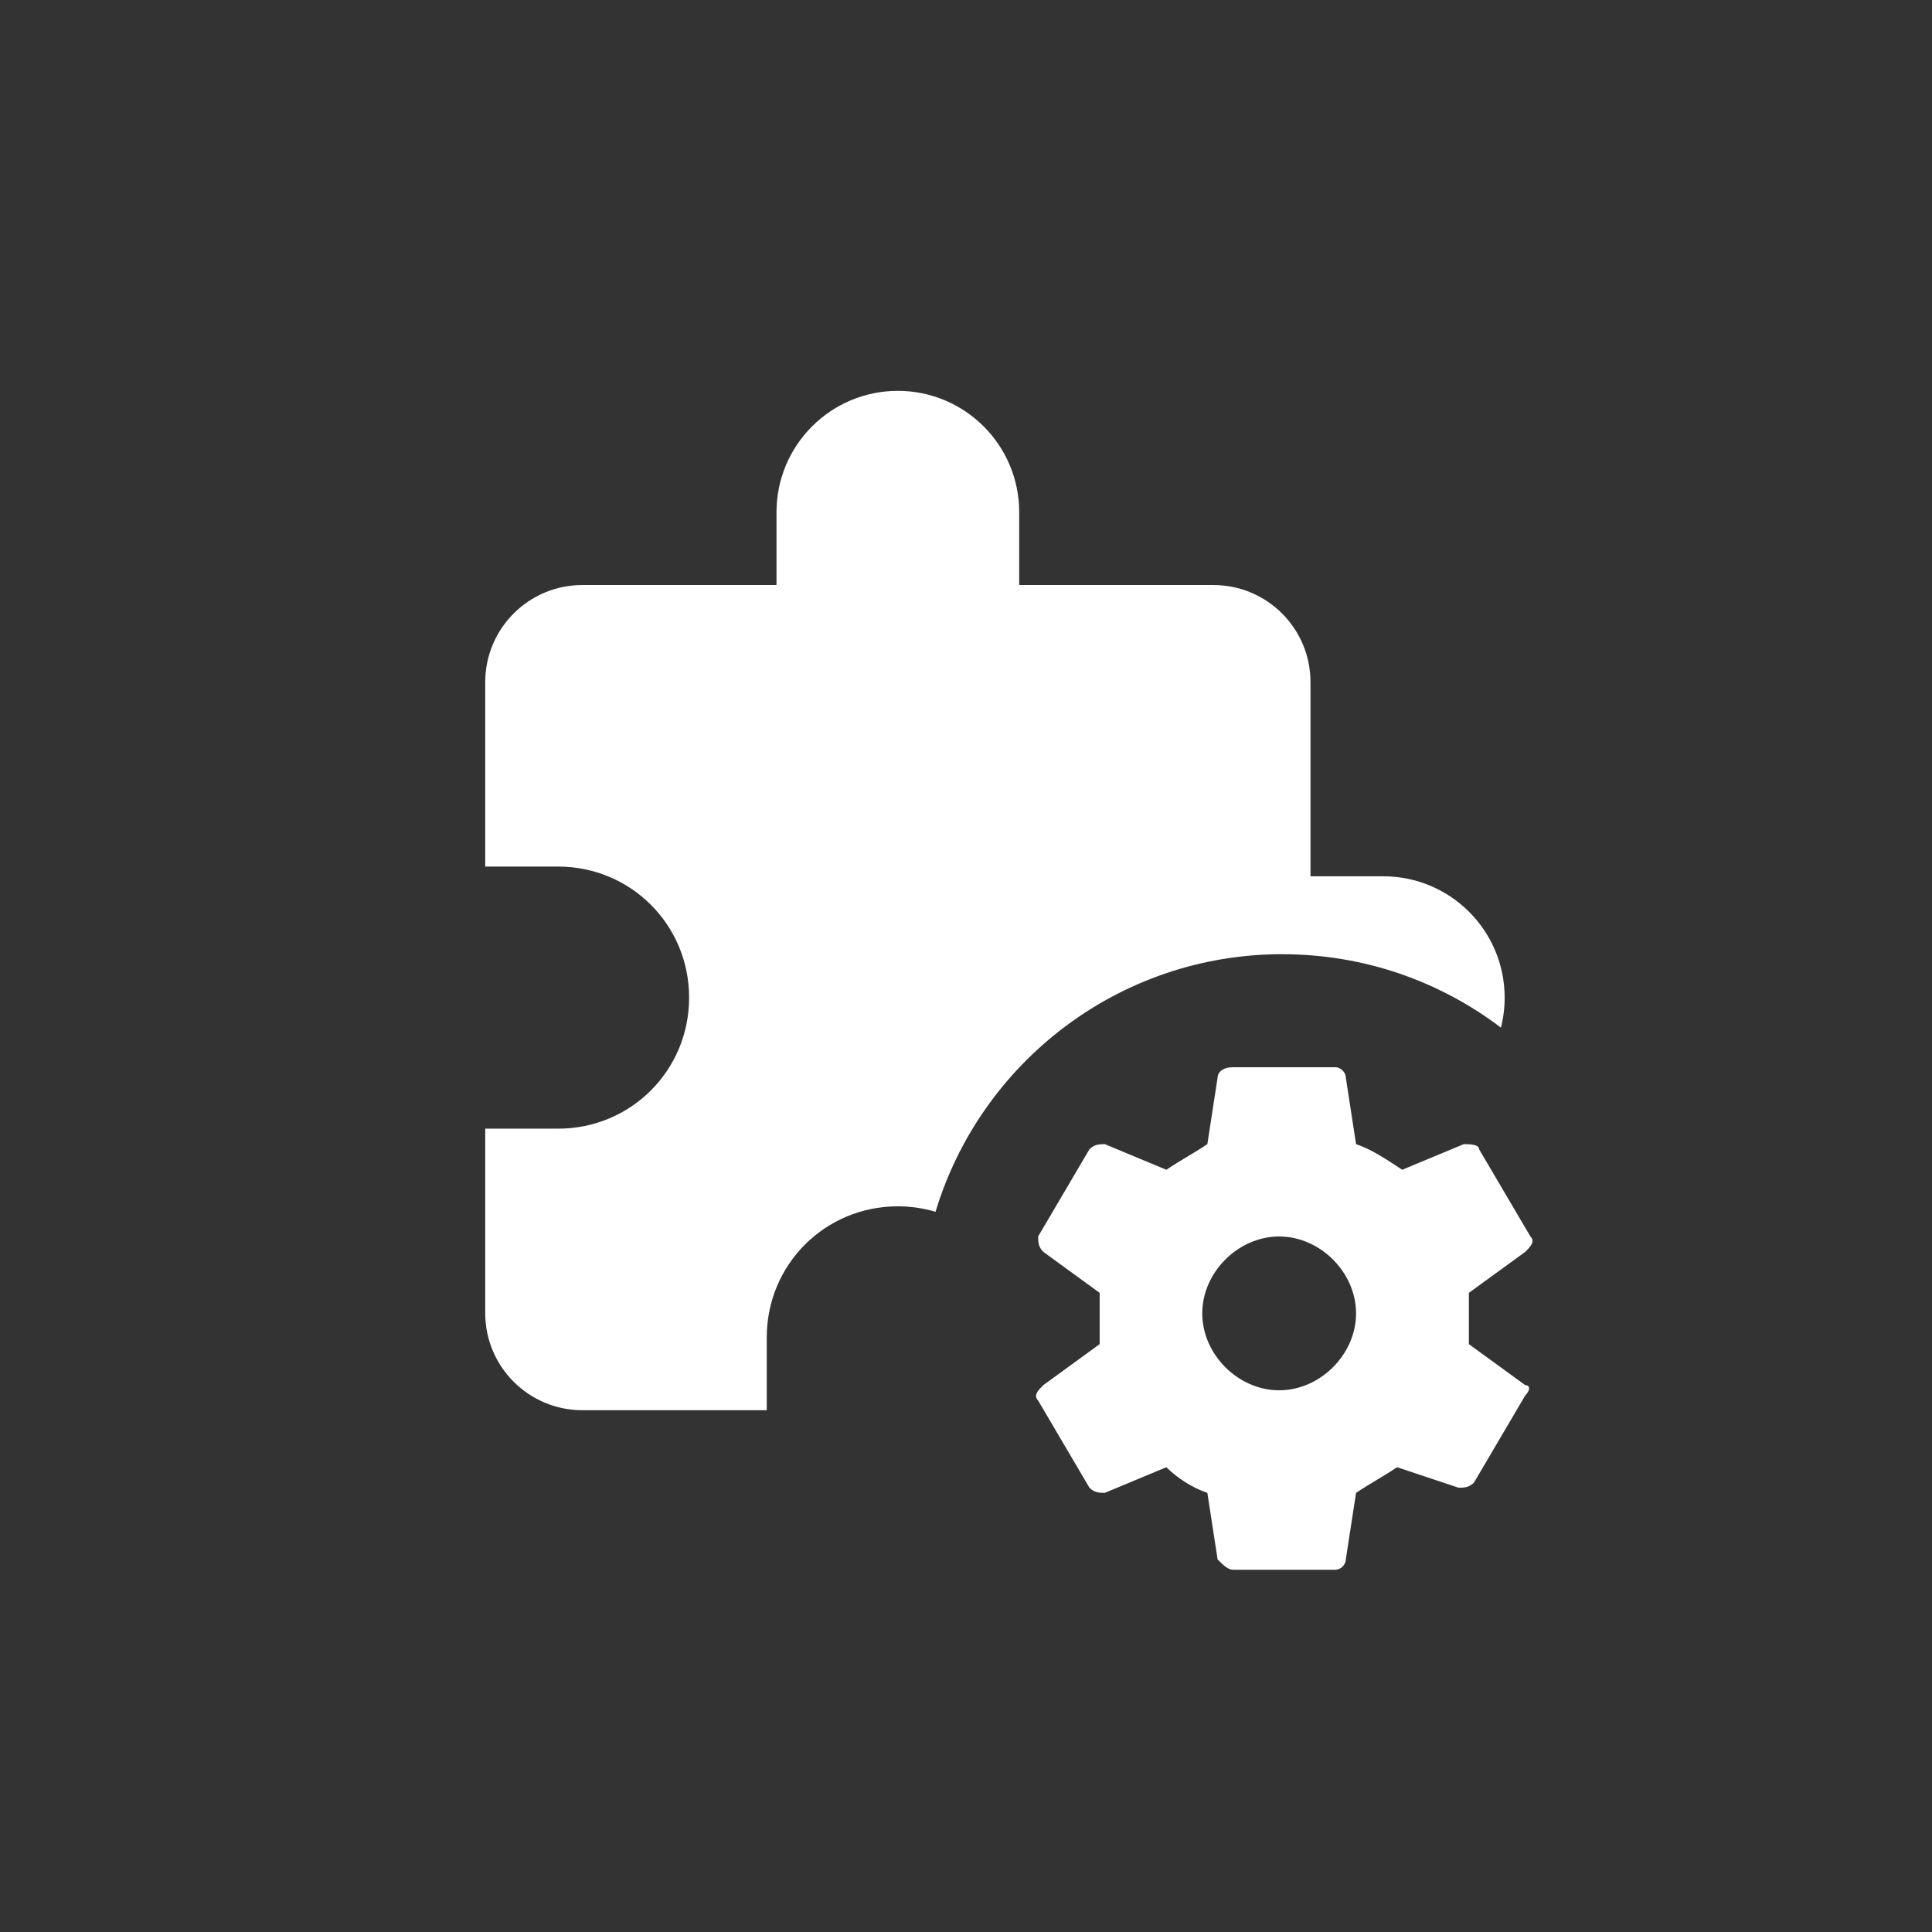
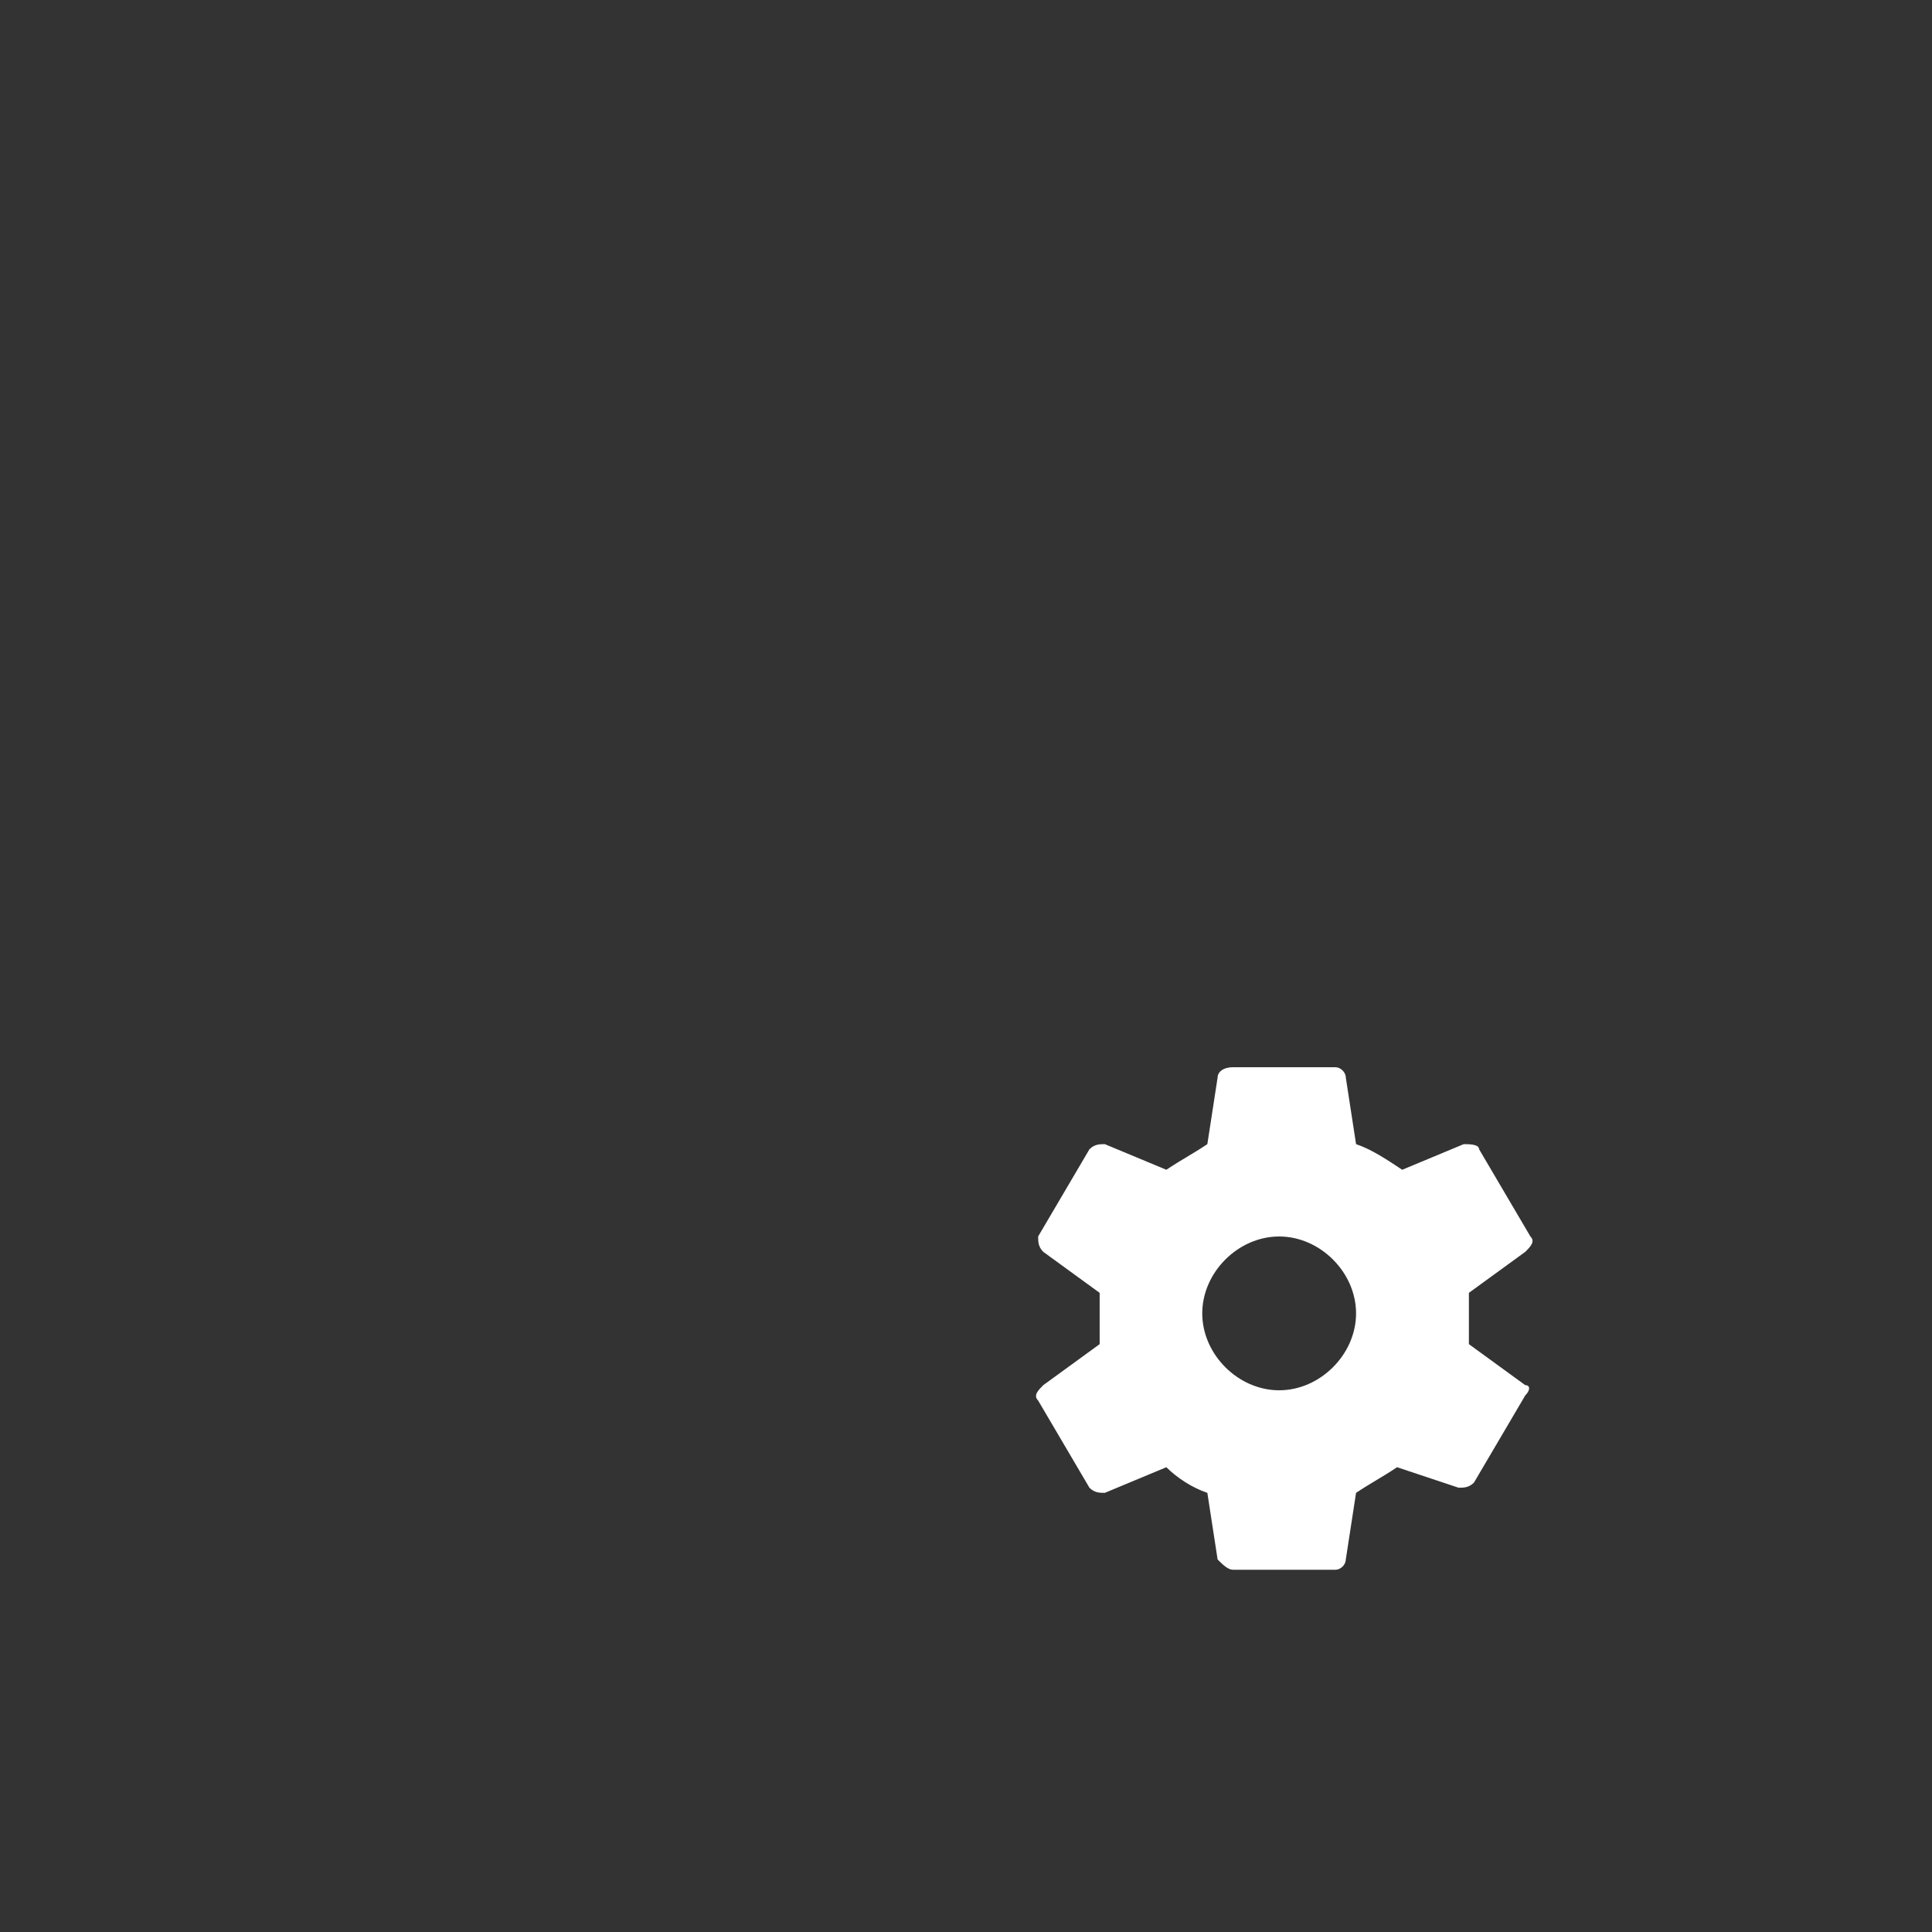
<svg xmlns="http://www.w3.org/2000/svg" id="Layer_1" viewBox="0 0 512 512">
  <rect x="0" y="0" width="512" height="512" fill="#333333" stroke="none" />
  <defs>
    <style>
      .cls-1 {
        fill: #fff;
      }
    </style>
  </defs>
-   <path class="cls-1" d="M339.85,252.88c21.76,0,41.82,7.24,57.91,19.45.65-2.54.99-5.2.99-7.94,0-17.76-14.4-32.16-32.16-32.16h-19.3v-51.46c0-14.28-11.58-25.73-25.73-25.73h-51.46v-19.3c0-17.76-14.4-32.16-32.16-32.16s-32.16,14.4-32.16,32.16v19.3h-51.46c-14.21,0-25.73,11.52-25.73,25.73v48.88h19.3c19.3,0,34.73,15.44,34.73,34.73s-15.44,34.73-34.73,34.73h-19.3v48.88c0,14.21,11.52,25.73,25.73,25.73h48.88v-19.3c0-19.3,15.44-34.73,34.73-34.73,3.48,0,6.84.51,10,1.45,11.89-39.49,48.53-68.27,91.9-68.27Z" />
  <path class="cls-1" d="M404.21,367.08c1.36,0,1.36,1.36,0,2.72l-13.59,23.1c-1.36,1.36-2.72,1.36-4.08,1.36l-16.3-5.43c-4.08,2.72-6.79,4.08-10.87,6.79l-2.72,17.66c0,1.36-1.36,2.72-2.72,2.72h-27.17c-1.36,0-2.72-1.36-4.08-2.72l-2.72-17.66c-4.08-1.36-8.15-4.08-10.87-6.79l-16.3,6.79c-1.36,0-2.72,0-4.08-1.36l-13.59-23.1c-1.36-1.36,0-2.72,1.36-4.08l14.94-10.87v-13.59l-14.94-10.87c-1.36-1.36-1.36-2.72-1.36-4.08l13.59-23.1c1.36-1.36,2.72-1.36,4.08-1.36l16.3,6.79c4.08-2.72,6.79-4.08,10.87-6.79l2.72-17.66c0-1.36,1.36-2.72,4.08-2.72h27.17c1.36,0,2.72,1.36,2.72,2.72l2.72,17.66c4.08,1.36,8.15,4.08,12.23,6.79l16.3-6.79c1.36,0,4.08,0,4.08,1.36l13.59,23.1c1.36,1.36,0,2.72-1.36,4.08l-14.94,10.87v13.59l14.94,10.87M359.37,348.06c0-10.87-9.51-20.38-20.38-20.38s-20.38,9.51-20.38,20.38,9.51,20.38,20.38,20.38,20.38-9.51,20.38-20.38Z" />
</svg>